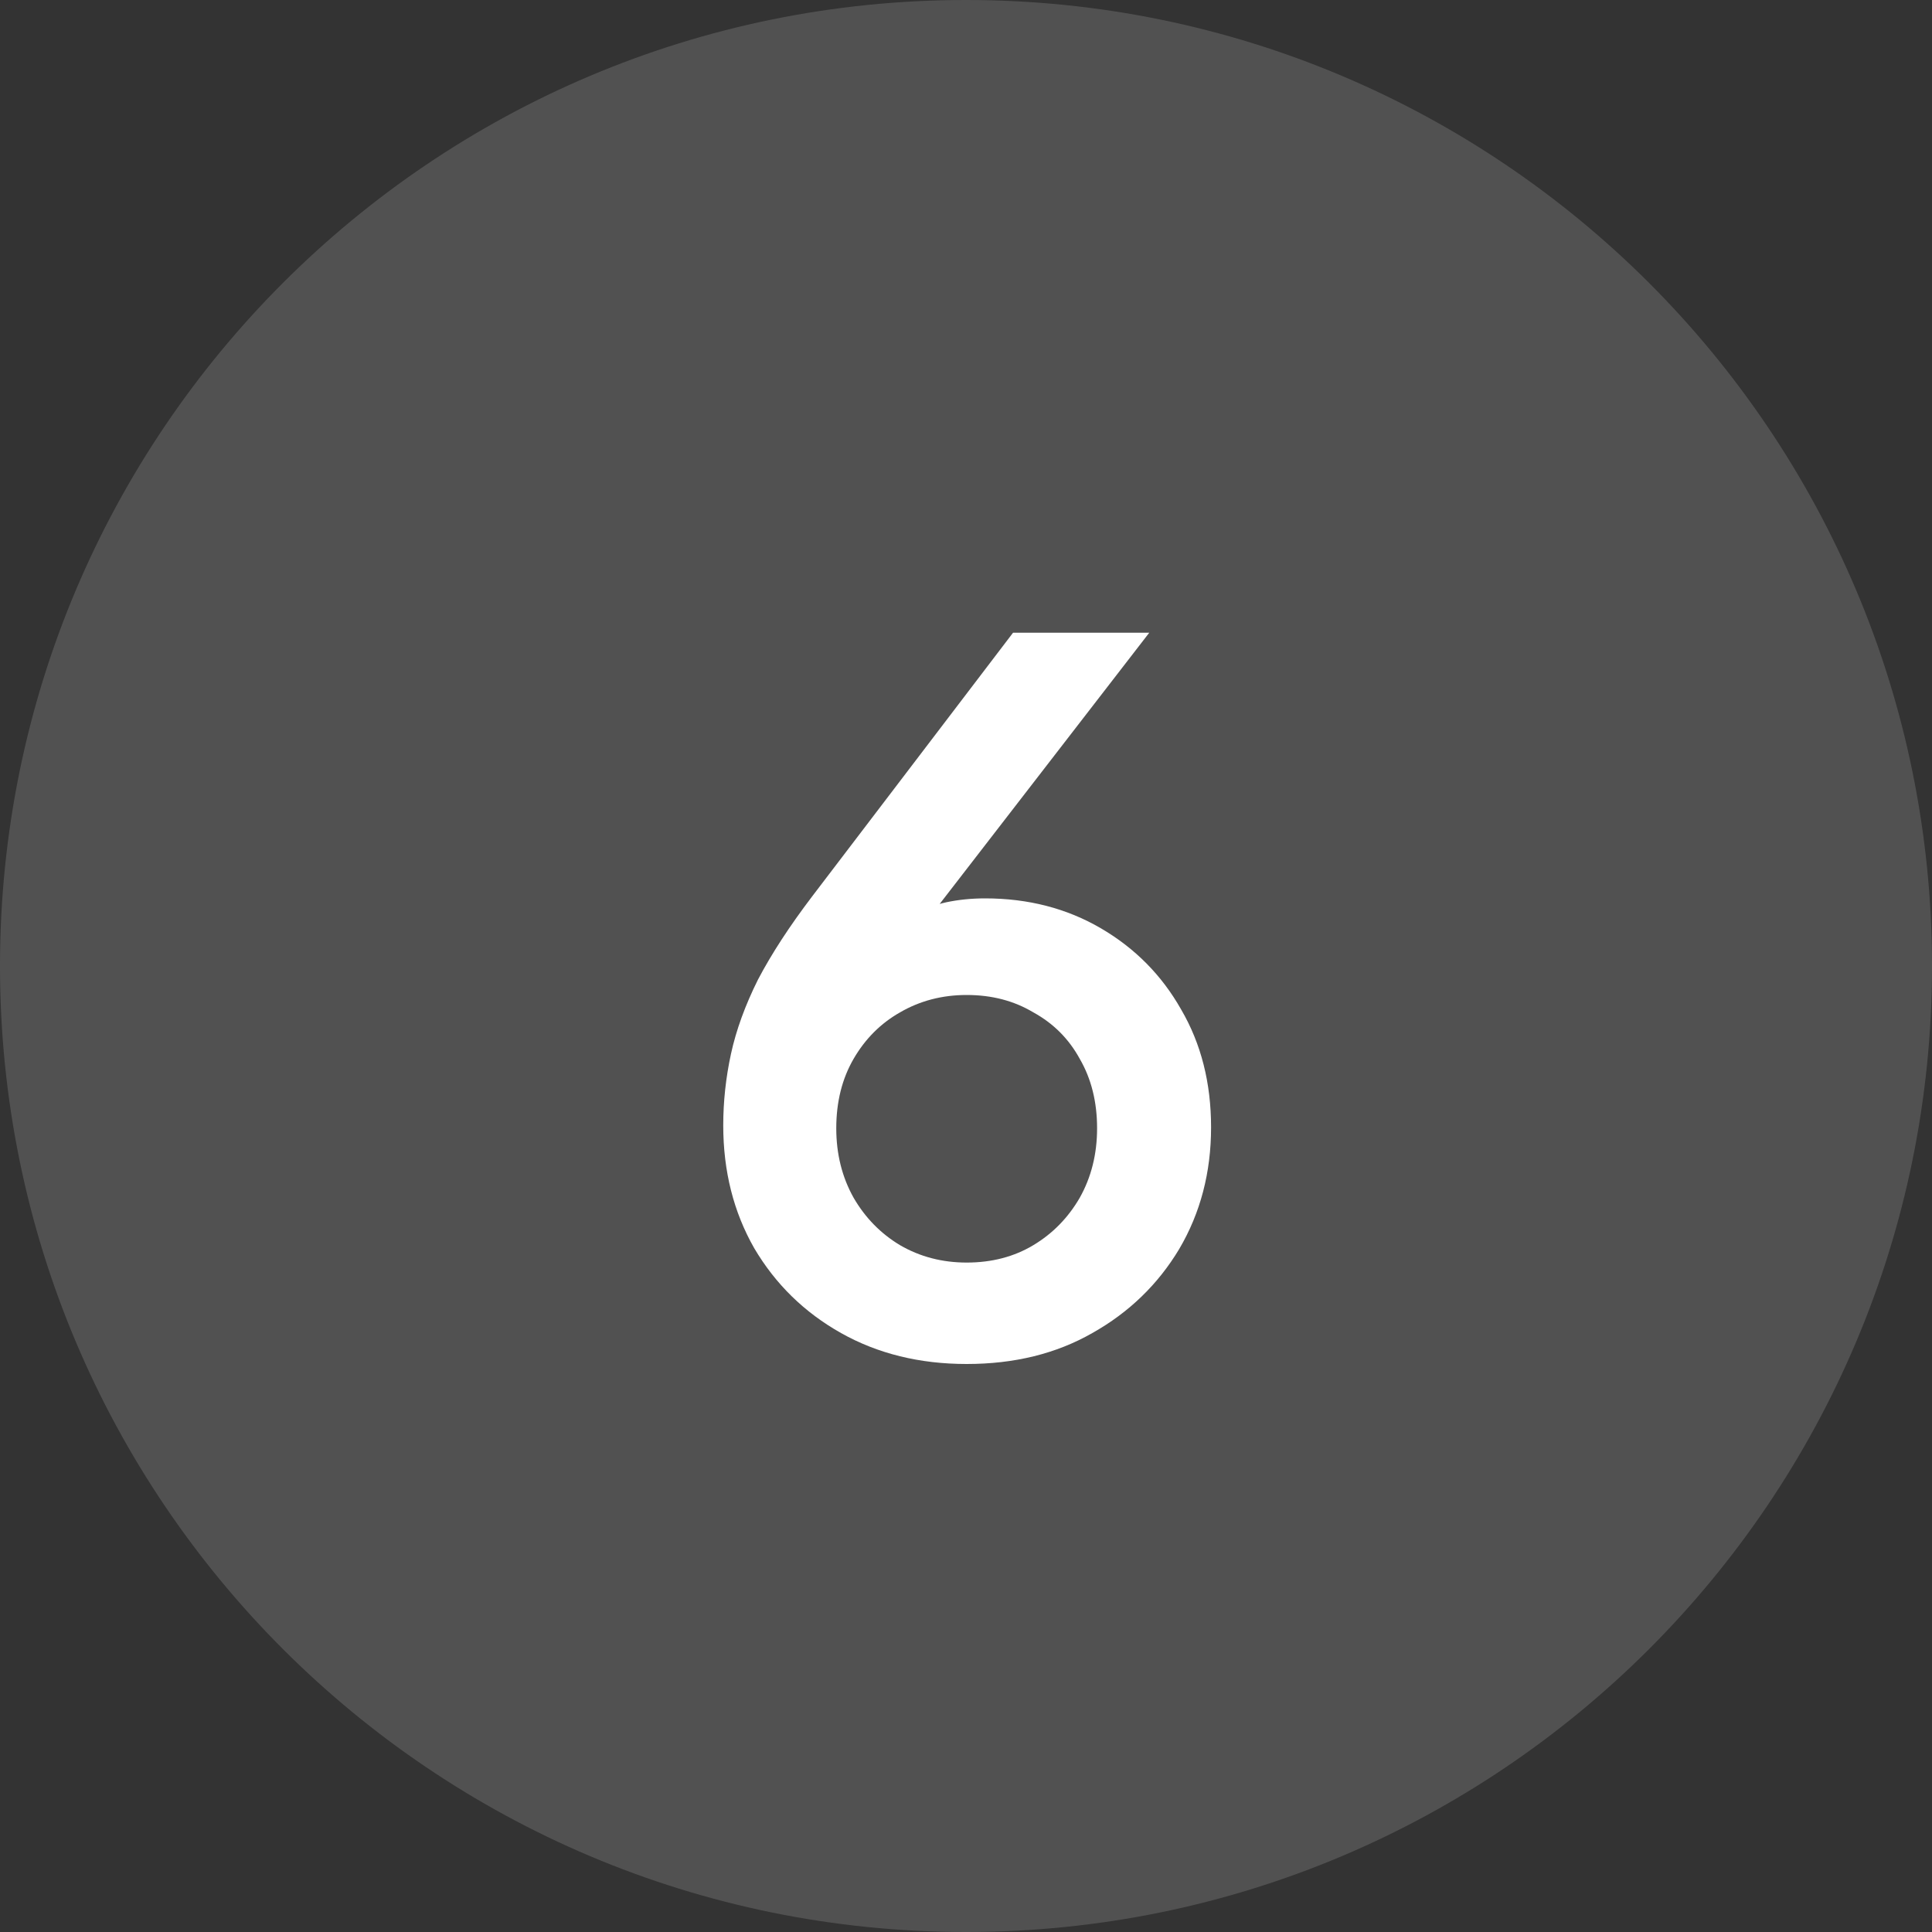
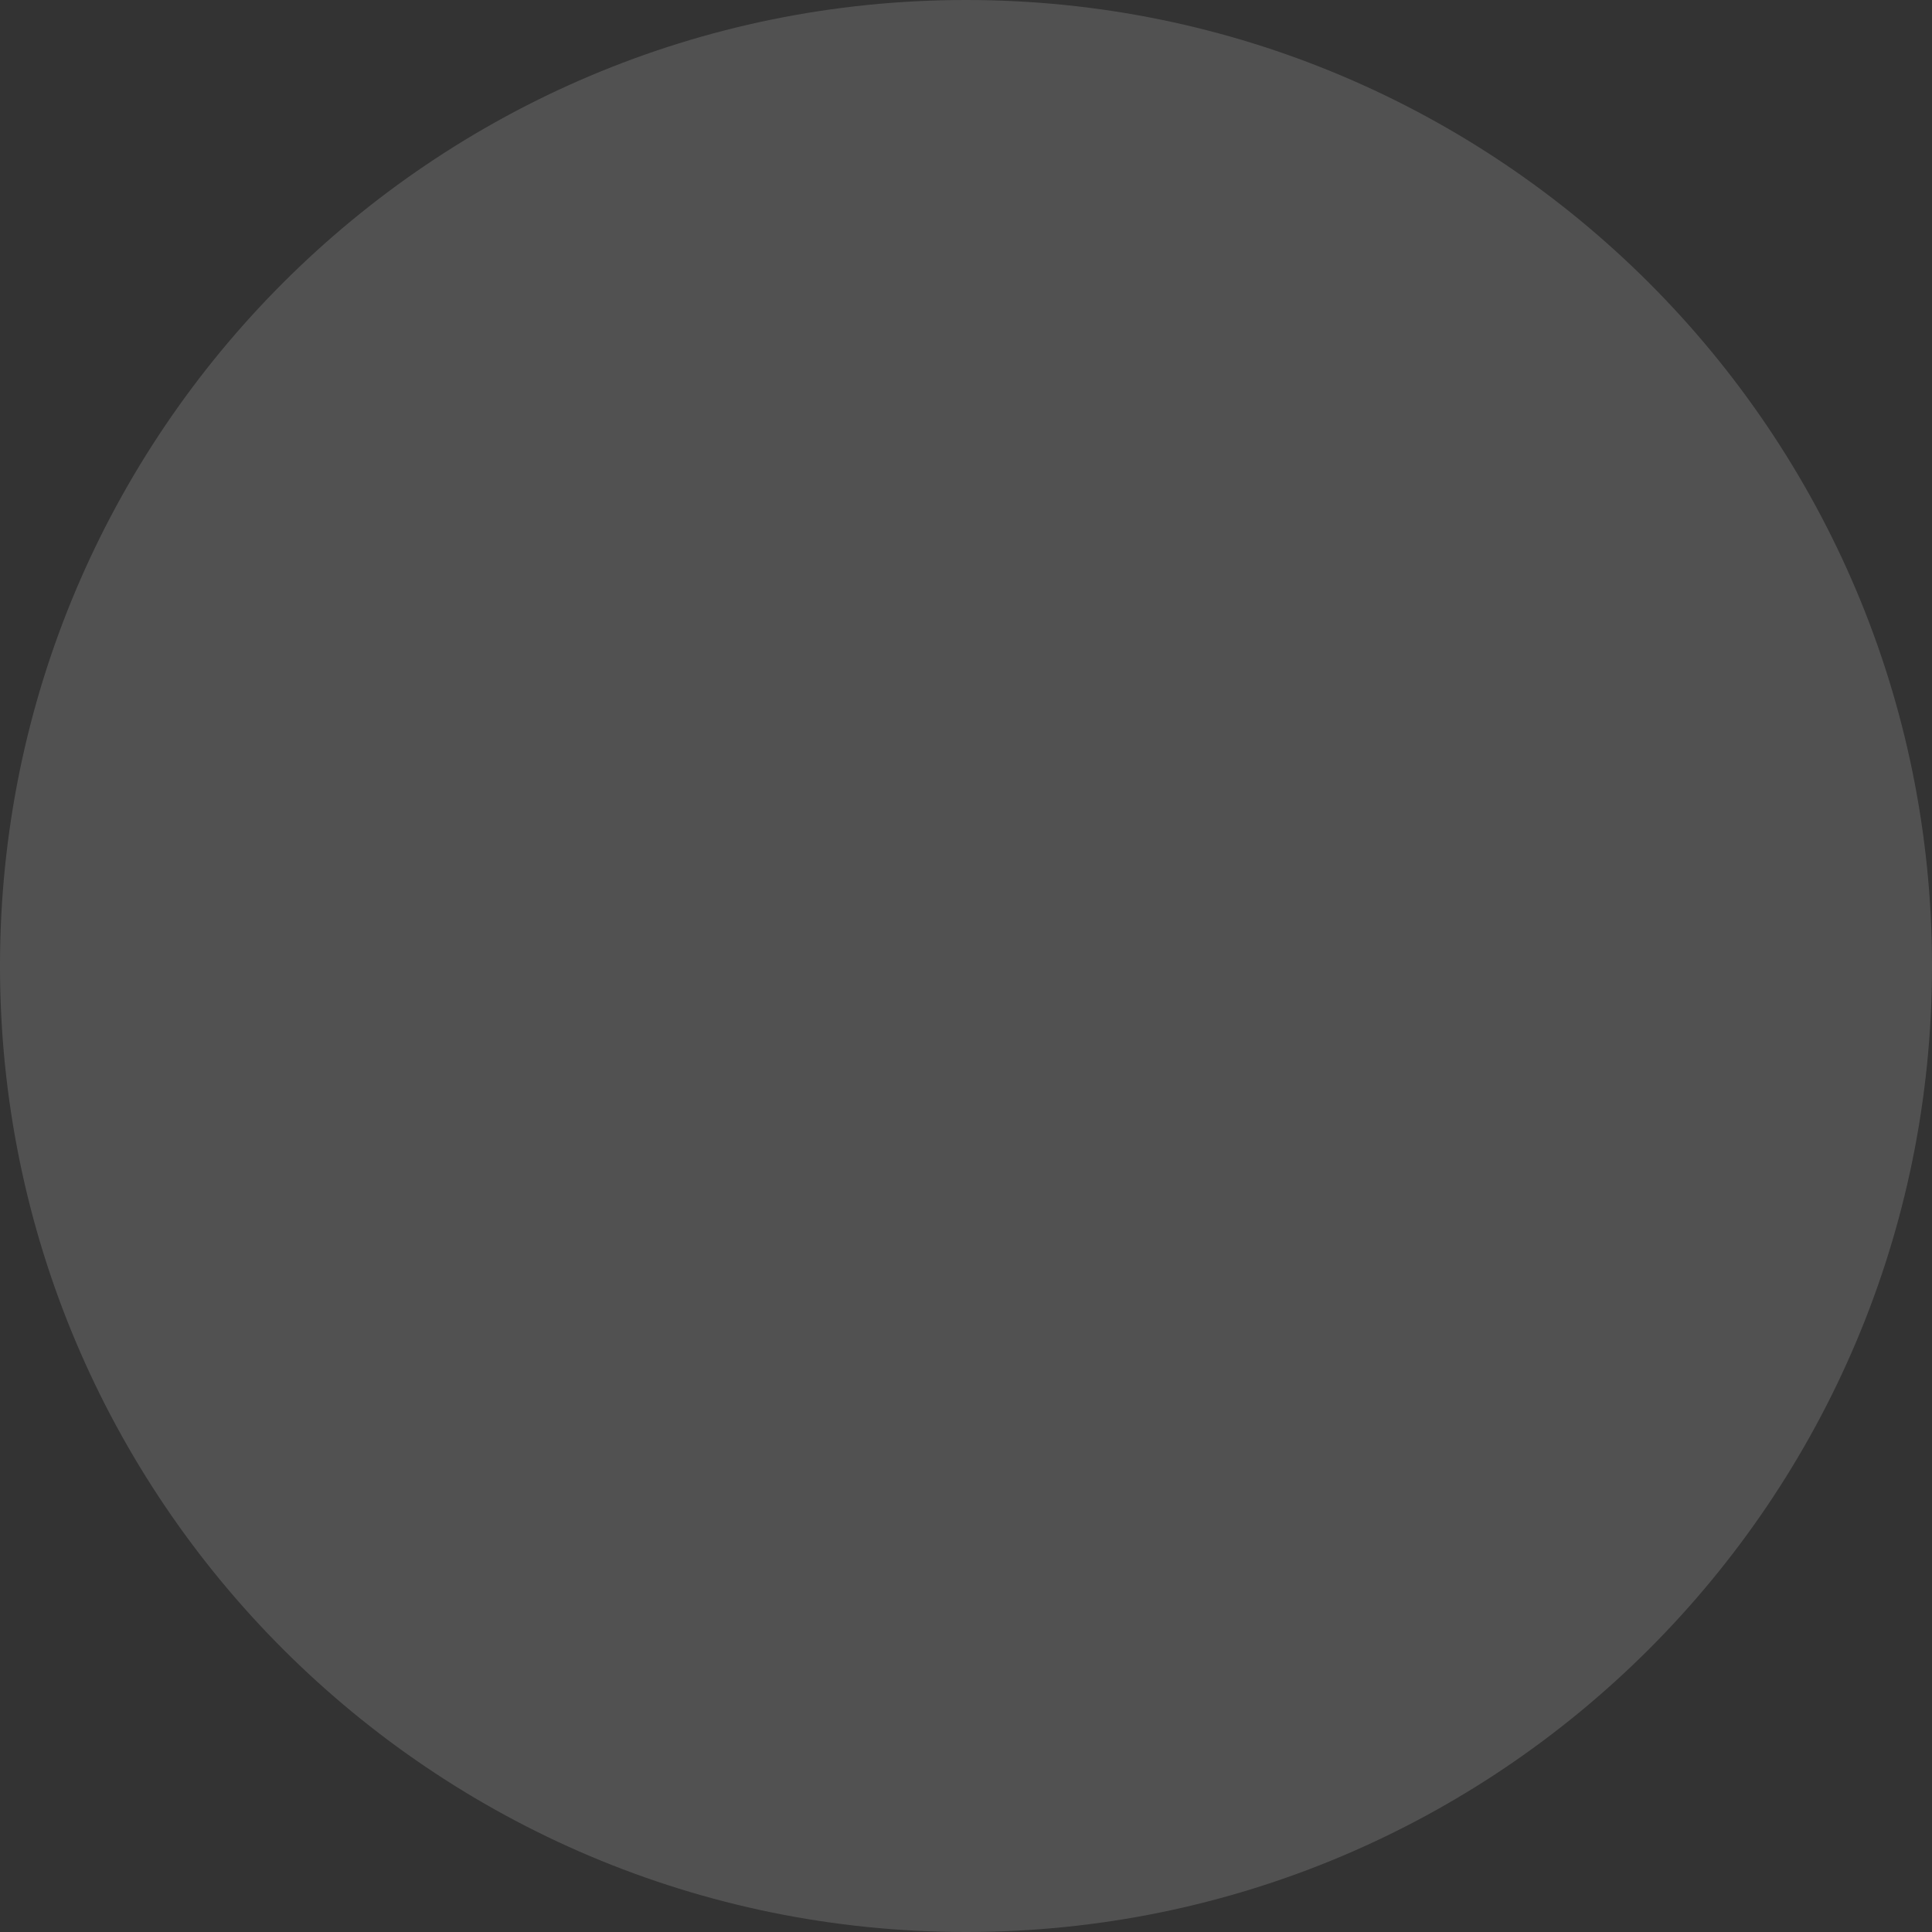
<svg xmlns="http://www.w3.org/2000/svg" width="40" height="40" viewBox="0 0 40 40" fill="none">
  <rect x="0" y="0" width="40" height="40" fill="#333333" stroke="none" />
  <path d="M0 20C0 8.954 8.954 0 20 0C31.046 0 40 8.954 40 20C40 31.046 31.046 40 20 40C8.954 40 0 31.046 0 20Z" fill="white" fill-opacity="0.15" />
-   <path d="M20.014 28.24C19.041 28.24 18.174 28.027 17.414 27.6C16.654 27.173 16.054 26.587 15.614 25.84C15.188 25.093 14.974 24.247 14.974 23.3C14.974 22.807 15.027 22.313 15.134 21.82C15.241 21.327 15.428 20.813 15.694 20.28C15.974 19.747 16.348 19.173 16.814 18.56L20.974 13.1H23.794L18.694 19.7L18.294 19.44C18.481 19.227 18.681 19.06 18.894 18.94C19.121 18.82 19.354 18.733 19.594 18.68C19.848 18.627 20.114 18.6 20.394 18.6C21.288 18.6 22.087 18.807 22.794 19.22C23.501 19.633 24.054 20.193 24.454 20.9C24.867 21.607 25.074 22.42 25.074 23.34C25.074 24.273 24.854 25.113 24.414 25.86C23.974 26.593 23.374 27.173 22.614 27.6C21.867 28.027 21.001 28.24 20.014 28.24ZM20.014 26.14C20.534 26.14 20.994 26.02 21.394 25.78C21.794 25.54 22.114 25.213 22.354 24.8C22.594 24.373 22.714 23.893 22.714 23.36C22.714 22.813 22.594 22.333 22.354 21.92C22.128 21.507 21.808 21.187 21.394 20.96C20.994 20.72 20.534 20.6 20.014 20.6C19.508 20.6 19.047 20.72 18.634 20.96C18.234 21.187 17.914 21.507 17.674 21.92C17.434 22.333 17.314 22.813 17.314 23.36C17.314 23.893 17.434 24.373 17.674 24.8C17.914 25.213 18.234 25.54 18.634 25.78C19.047 26.02 19.508 26.14 20.014 26.14Z" fill="white" />
</svg>